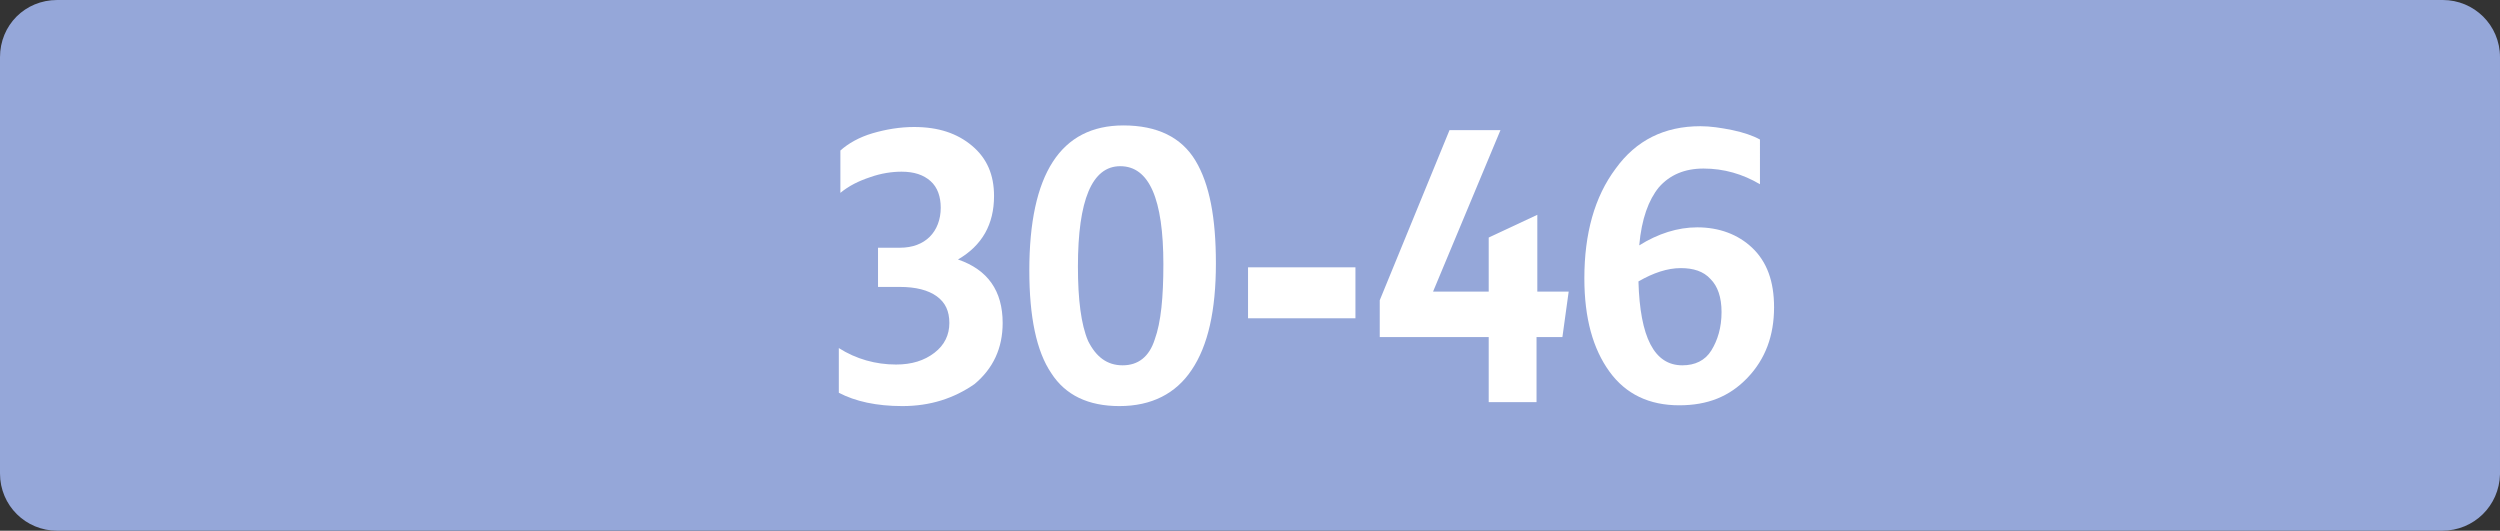
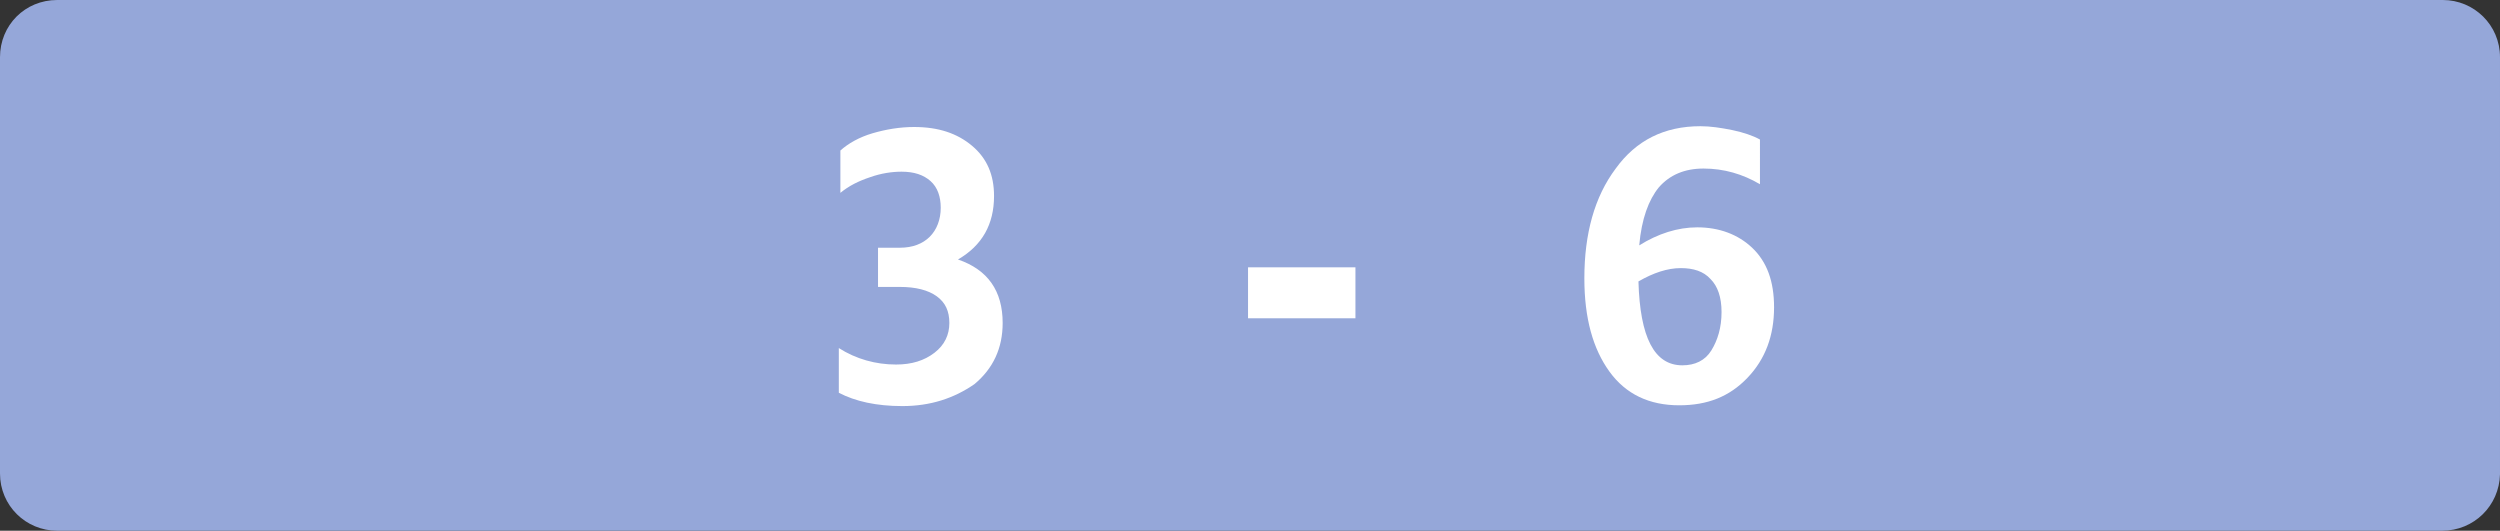
<svg xmlns="http://www.w3.org/2000/svg" version="1.1" id="Calque_3" x="0px" y="0px" viewBox="0 0 318.9 67.7" style="enable-background:new 0 0 318.9 67.7;" xml:space="preserve">
  <rect x="0" y="0" width="318.9" height="67.7" fill="#333333" stroke="none" />
  <style type="text/css">
	.st0{fill:#95A7D9;}
	.st1{fill:#FFFFFF;}
</style>
  <g>
    <g>
      <path class="st0" d="M311.5,67.7H7.3c-4,0-7.3-3.2-7.3-7.3V7.3C0,3.2,3.2,0,7.3,0h304.3c4,0,7.3,3.2,7.3,7.3v53.2    C318.8,64.5,315.6,67.7,311.5,67.7" />
    </g>
    <g>
      <path class="st1" d="M115.1,51.8c-3.3,0-6-0.6-8.1-1.7v-5.7c2.2,1.4,4.7,2.1,7.3,2.1c2,0,3.6-0.5,4.9-1.5c1.3-1,1.9-2.3,1.9-3.8    c0-1.5-0.5-2.6-1.6-3.4c-1.1-0.8-2.7-1.2-4.7-1.2H112v-5h2.8c1.6,0,2.9-0.5,3.8-1.4c0.9-0.9,1.4-2.2,1.4-3.7    c0-1.4-0.4-2.6-1.3-3.4c-0.9-0.8-2.1-1.2-3.7-1.2c-1.2,0-2.6,0.2-4,0.7c-1.5,0.5-2.7,1.1-3.8,2v-5.4c1-0.9,2.4-1.7,4.1-2.2    s3.5-0.8,5.3-0.8c3.1,0,5.5,0.8,7.4,2.4c1.9,1.6,2.8,3.7,2.8,6.4c0,3.6-1.5,6.3-4.6,8.1c3.8,1.3,5.7,4,5.7,8.1    c0,3.2-1.2,5.8-3.6,7.8C121.7,50.8,118.7,51.8,115.1,51.8z" />
-       <path class="st1" d="M142.8,51.8c-4,0-6.9-1.4-8.7-4.2c-1.9-2.8-2.8-7.2-2.8-13.1c0-12.3,4-18.5,12-18.5c4.3,0,7.4,1.5,9.2,4.5    c1.8,3,2.6,7.3,2.6,13.1c0,6-1,10.5-3.1,13.6C150,50.2,146.9,51.8,142.8,51.8z M143.2,46.6c2,0,3.4-1.1,4.1-3.3    c0.8-2.2,1.1-5.4,1.1-9.6c0-8.3-1.8-12.5-5.5-12.5c-3.6,0-5.4,4.3-5.4,12.8c0,4.2,0.4,7.4,1.3,9.5    C139.8,45.5,141.2,46.6,143.2,46.6z" />
      <path class="st1" d="M159.2,40.6v-6.5h13.7v6.5H159.2z" />
-       <path class="st1" d="M189.9,51.2V43H176v-4.7l8.9-21.7h6.5l-8.6,20.6h7.1v-6.9l6.2-2.9v9.8h4l-0.8,5.8H196v8.3H189.9z" />
      <path class="st1" d="M224.5,23.5c-2.2-1.3-4.6-2-7.2-2c-2.4,0-4.3,0.8-5.7,2.4c-1.3,1.6-2.2,4-2.5,7.4c2.4-1.5,4.9-2.3,7.4-2.3    c2.8,0,5.2,0.9,7,2.6c1.9,1.8,2.8,4.3,2.8,7.6c0,3.6-1.1,6.6-3.4,9c-2.3,2.4-5.1,3.5-8.7,3.5c-3.8,0-6.8-1.4-8.9-4.3    s-3.2-6.8-3.2-11.9c0-5.7,1.3-10.4,4-14c2.6-3.6,6.2-5.4,10.8-5.4c1.3,0,2.6,0.2,4.1,0.5c1.4,0.3,2.6,0.7,3.5,1.2V23.5z     M214.4,34.2c-1.7,0-3.5,0.6-5.4,1.7c0.2,7.1,2,10.7,5.6,10.7c1.6,0,2.9-0.6,3.7-1.9s1.3-2.9,1.3-4.9c0-1.9-0.5-3.3-1.4-4.2    C217.3,34.6,216,34.2,214.4,34.2z" />
    </g>
  </g>
</svg>